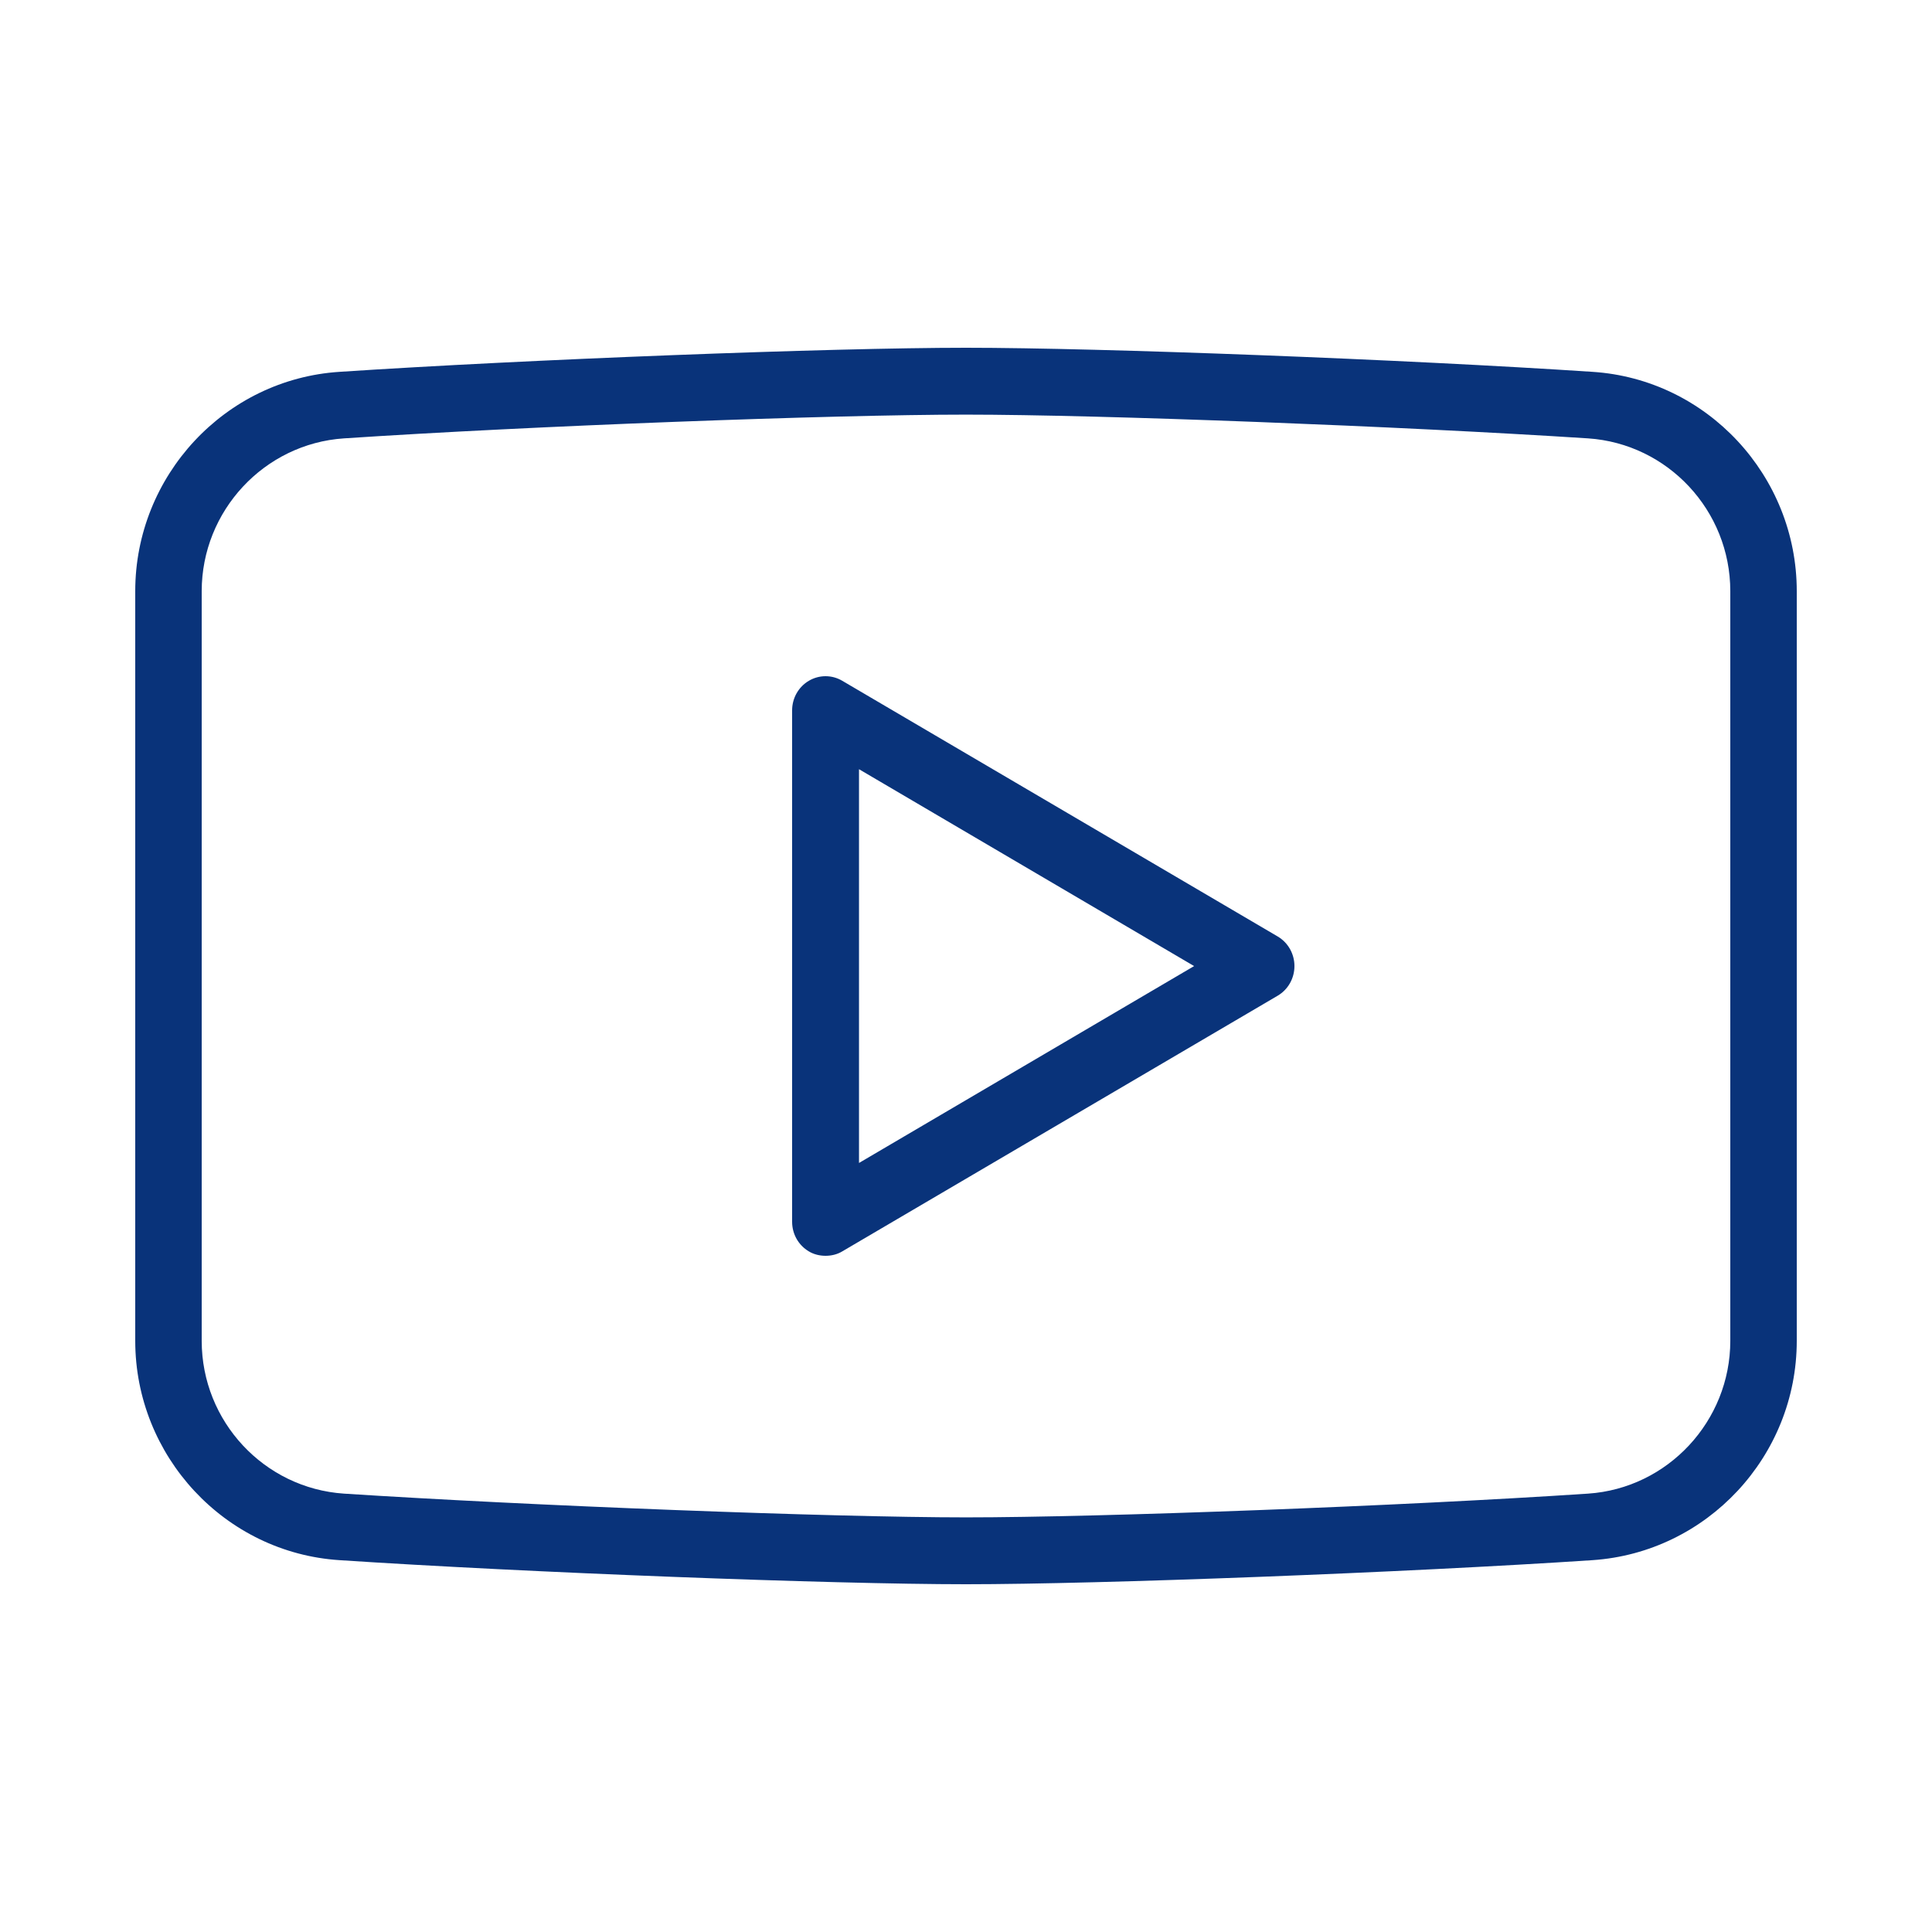
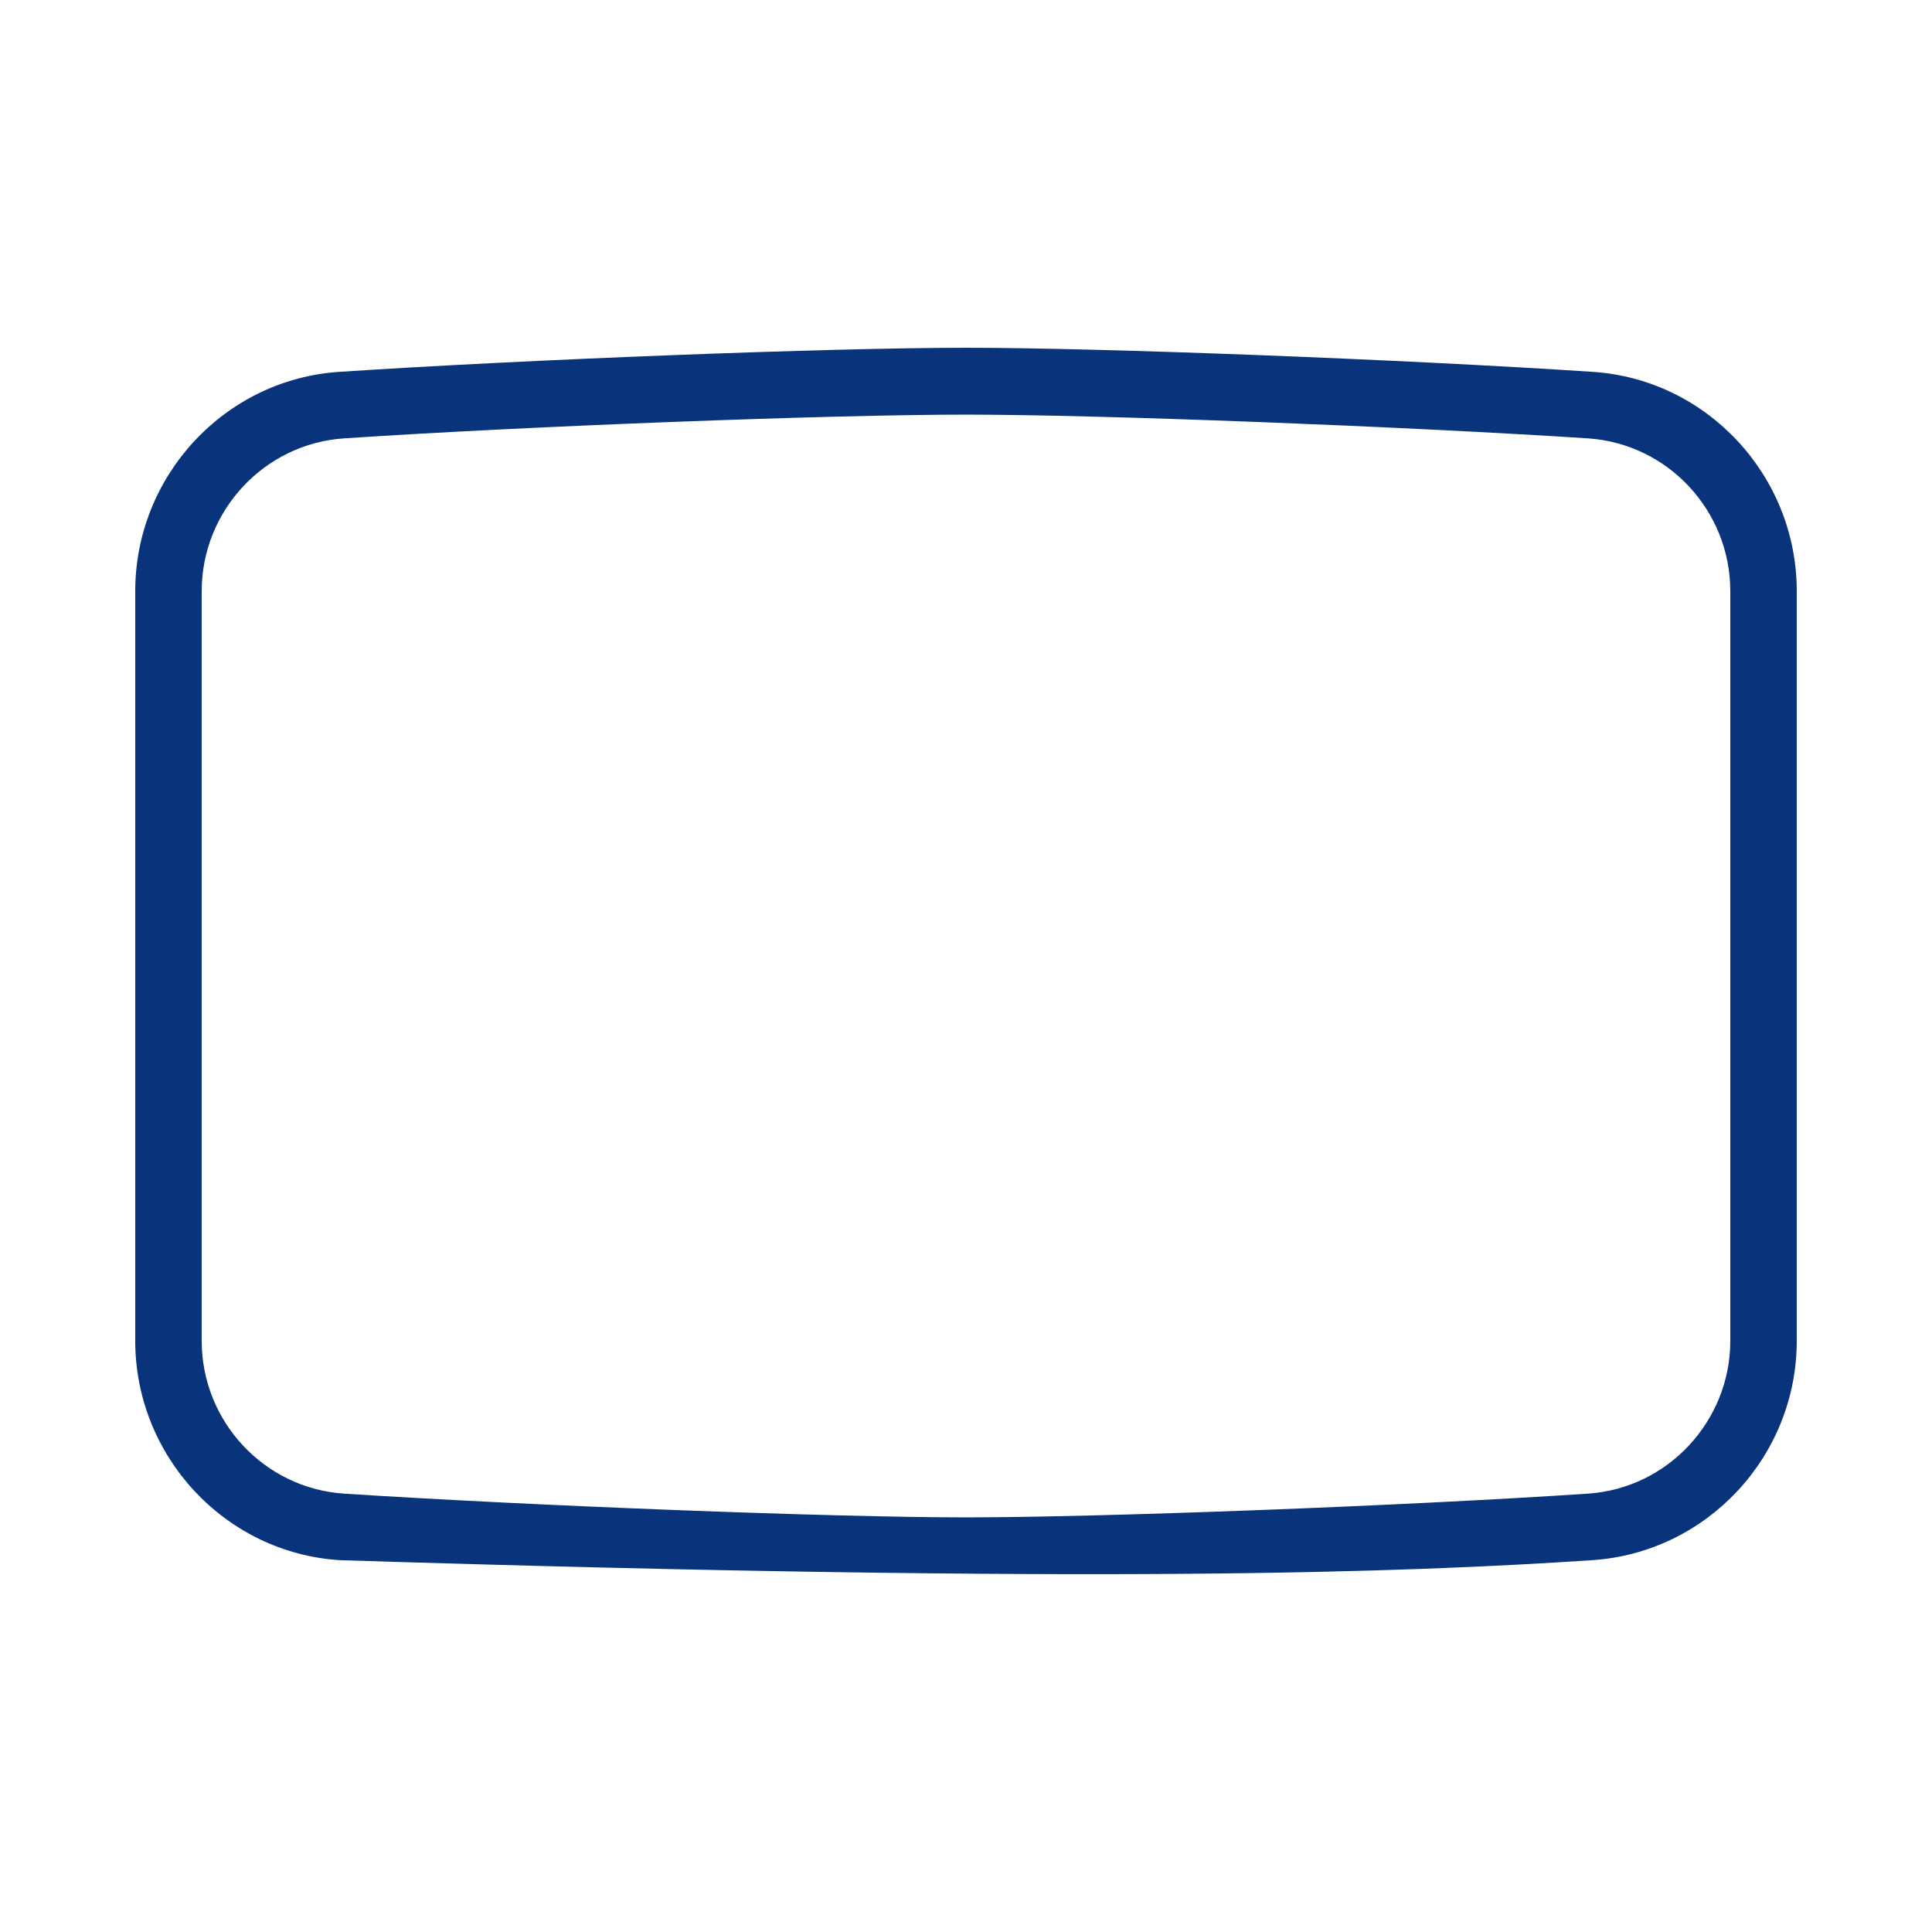
<svg xmlns="http://www.w3.org/2000/svg" width="100" height="100" viewBox="0 0 100 100" fill="none">
-   <path d="M82.422 19.246C72.738 18.606 56.983 18 50 18C43.017 18 27.244 18.606 17.578 19.246C11.644 19.627 7 24.628 7 30.599V69.401C7 75.372 11.644 80.373 17.578 80.754C27.262 81.394 43.017 82 50 82C56.983 82 72.756 81.394 82.422 80.754C88.356 80.356 93 75.372 93 69.401V30.599C93 24.628 88.356 19.627 82.422 19.246ZM89.56 69.401C89.56 73.554 86.326 77.033 82.198 77.31C72.584 77.95 56.932 78.539 50 78.539C43.068 78.539 27.416 77.933 17.802 77.31C13.674 77.033 10.44 73.572 10.44 69.401V30.599C10.44 26.446 13.674 22.967 17.802 22.69C27.416 22.05 43.068 21.461 50 21.461C56.932 21.461 72.584 22.067 82.198 22.69C86.326 22.967 89.56 26.428 89.56 30.599V69.401Z" fill="#09337A" />
-   <path d="M66.135 48.473L43.596 35.238C43.06 34.921 42.402 34.921 41.865 35.238C41.329 35.554 41 36.135 41 36.769V63.24C41 63.874 41.329 64.454 41.865 64.771C42.125 64.93 42.437 65 42.731 65C43.025 65 43.337 64.93 43.596 64.771L66.135 51.536C66.671 51.219 67 50.638 67 50.004C67 49.371 66.671 48.79 66.135 48.473ZM44.462 60.195V39.814L61.807 50.004L44.462 60.195Z" fill="#09337A" />
+   <path d="M82.422 19.246C72.738 18.606 56.983 18 50 18C43.017 18 27.244 18.606 17.578 19.246C11.644 19.627 7 24.628 7 30.599V69.401C7 75.372 11.644 80.373 17.578 80.754C56.983 82 72.756 81.394 82.422 80.754C88.356 80.356 93 75.372 93 69.401V30.599C93 24.628 88.356 19.627 82.422 19.246ZM89.56 69.401C89.56 73.554 86.326 77.033 82.198 77.31C72.584 77.95 56.932 78.539 50 78.539C43.068 78.539 27.416 77.933 17.802 77.31C13.674 77.033 10.44 73.572 10.44 69.401V30.599C10.44 26.446 13.674 22.967 17.802 22.69C27.416 22.05 43.068 21.461 50 21.461C56.932 21.461 72.584 22.067 82.198 22.69C86.326 22.967 89.56 26.428 89.56 30.599V69.401Z" fill="#09337A" />
</svg>